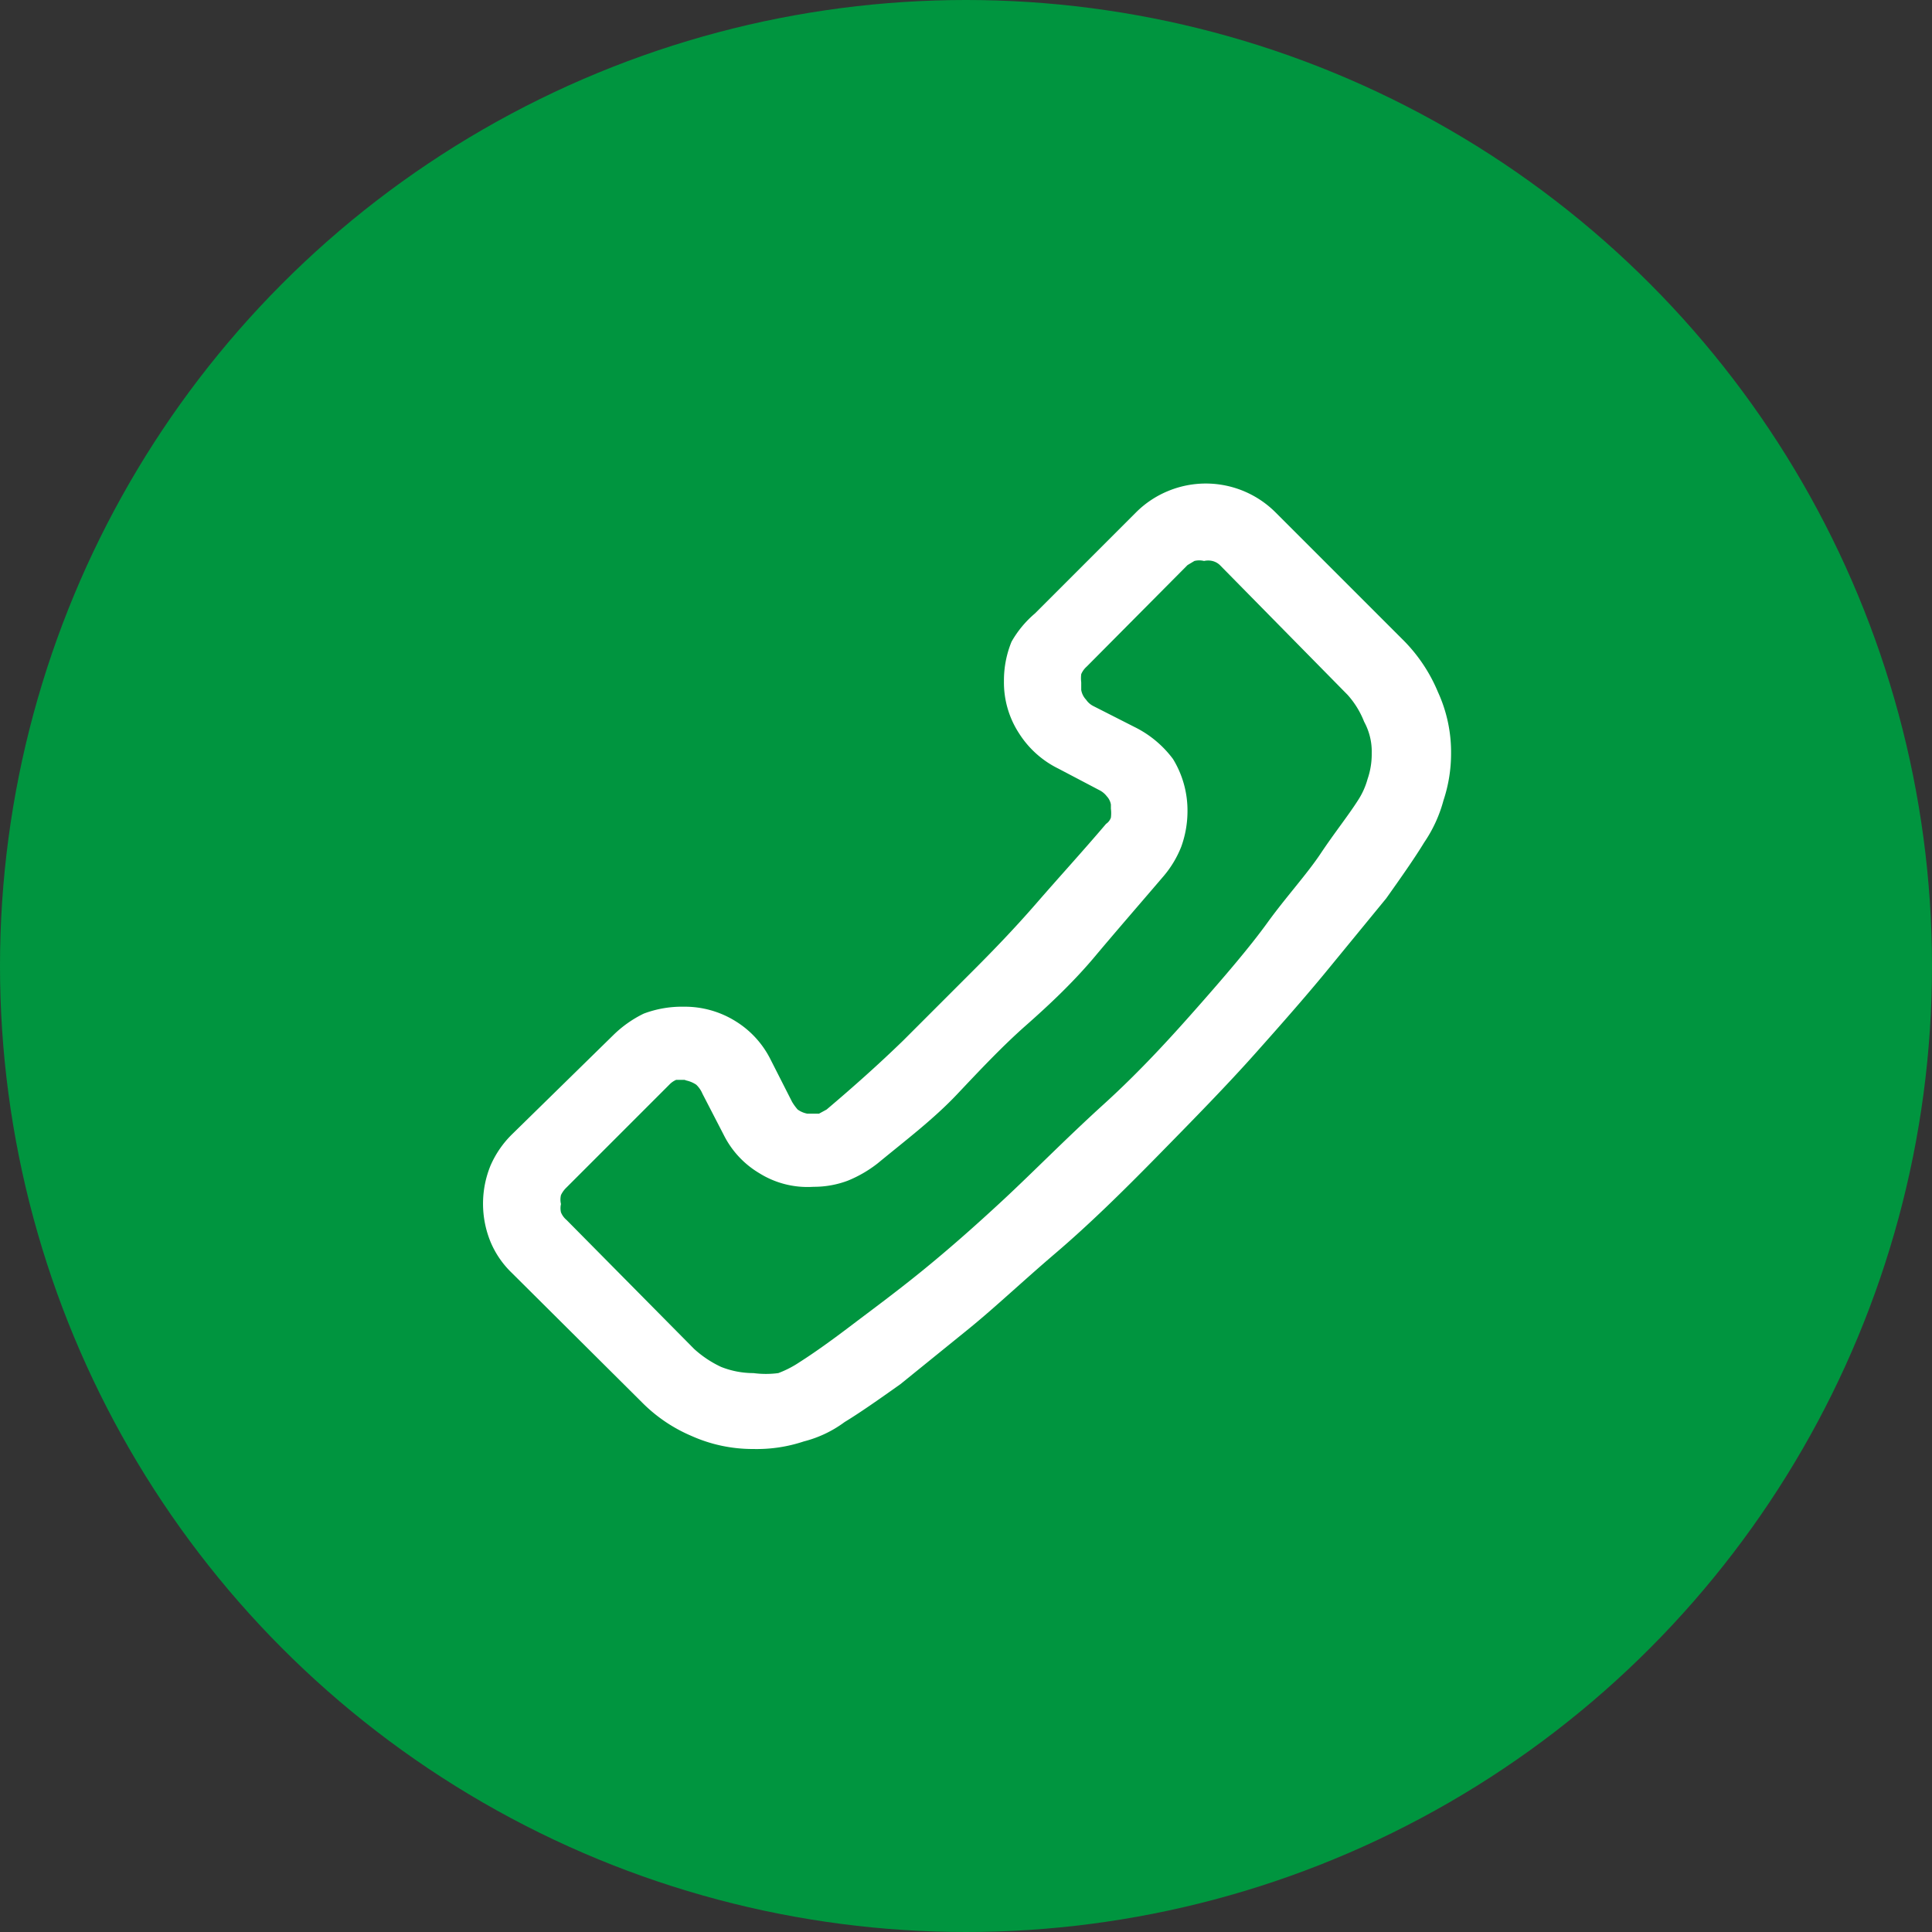
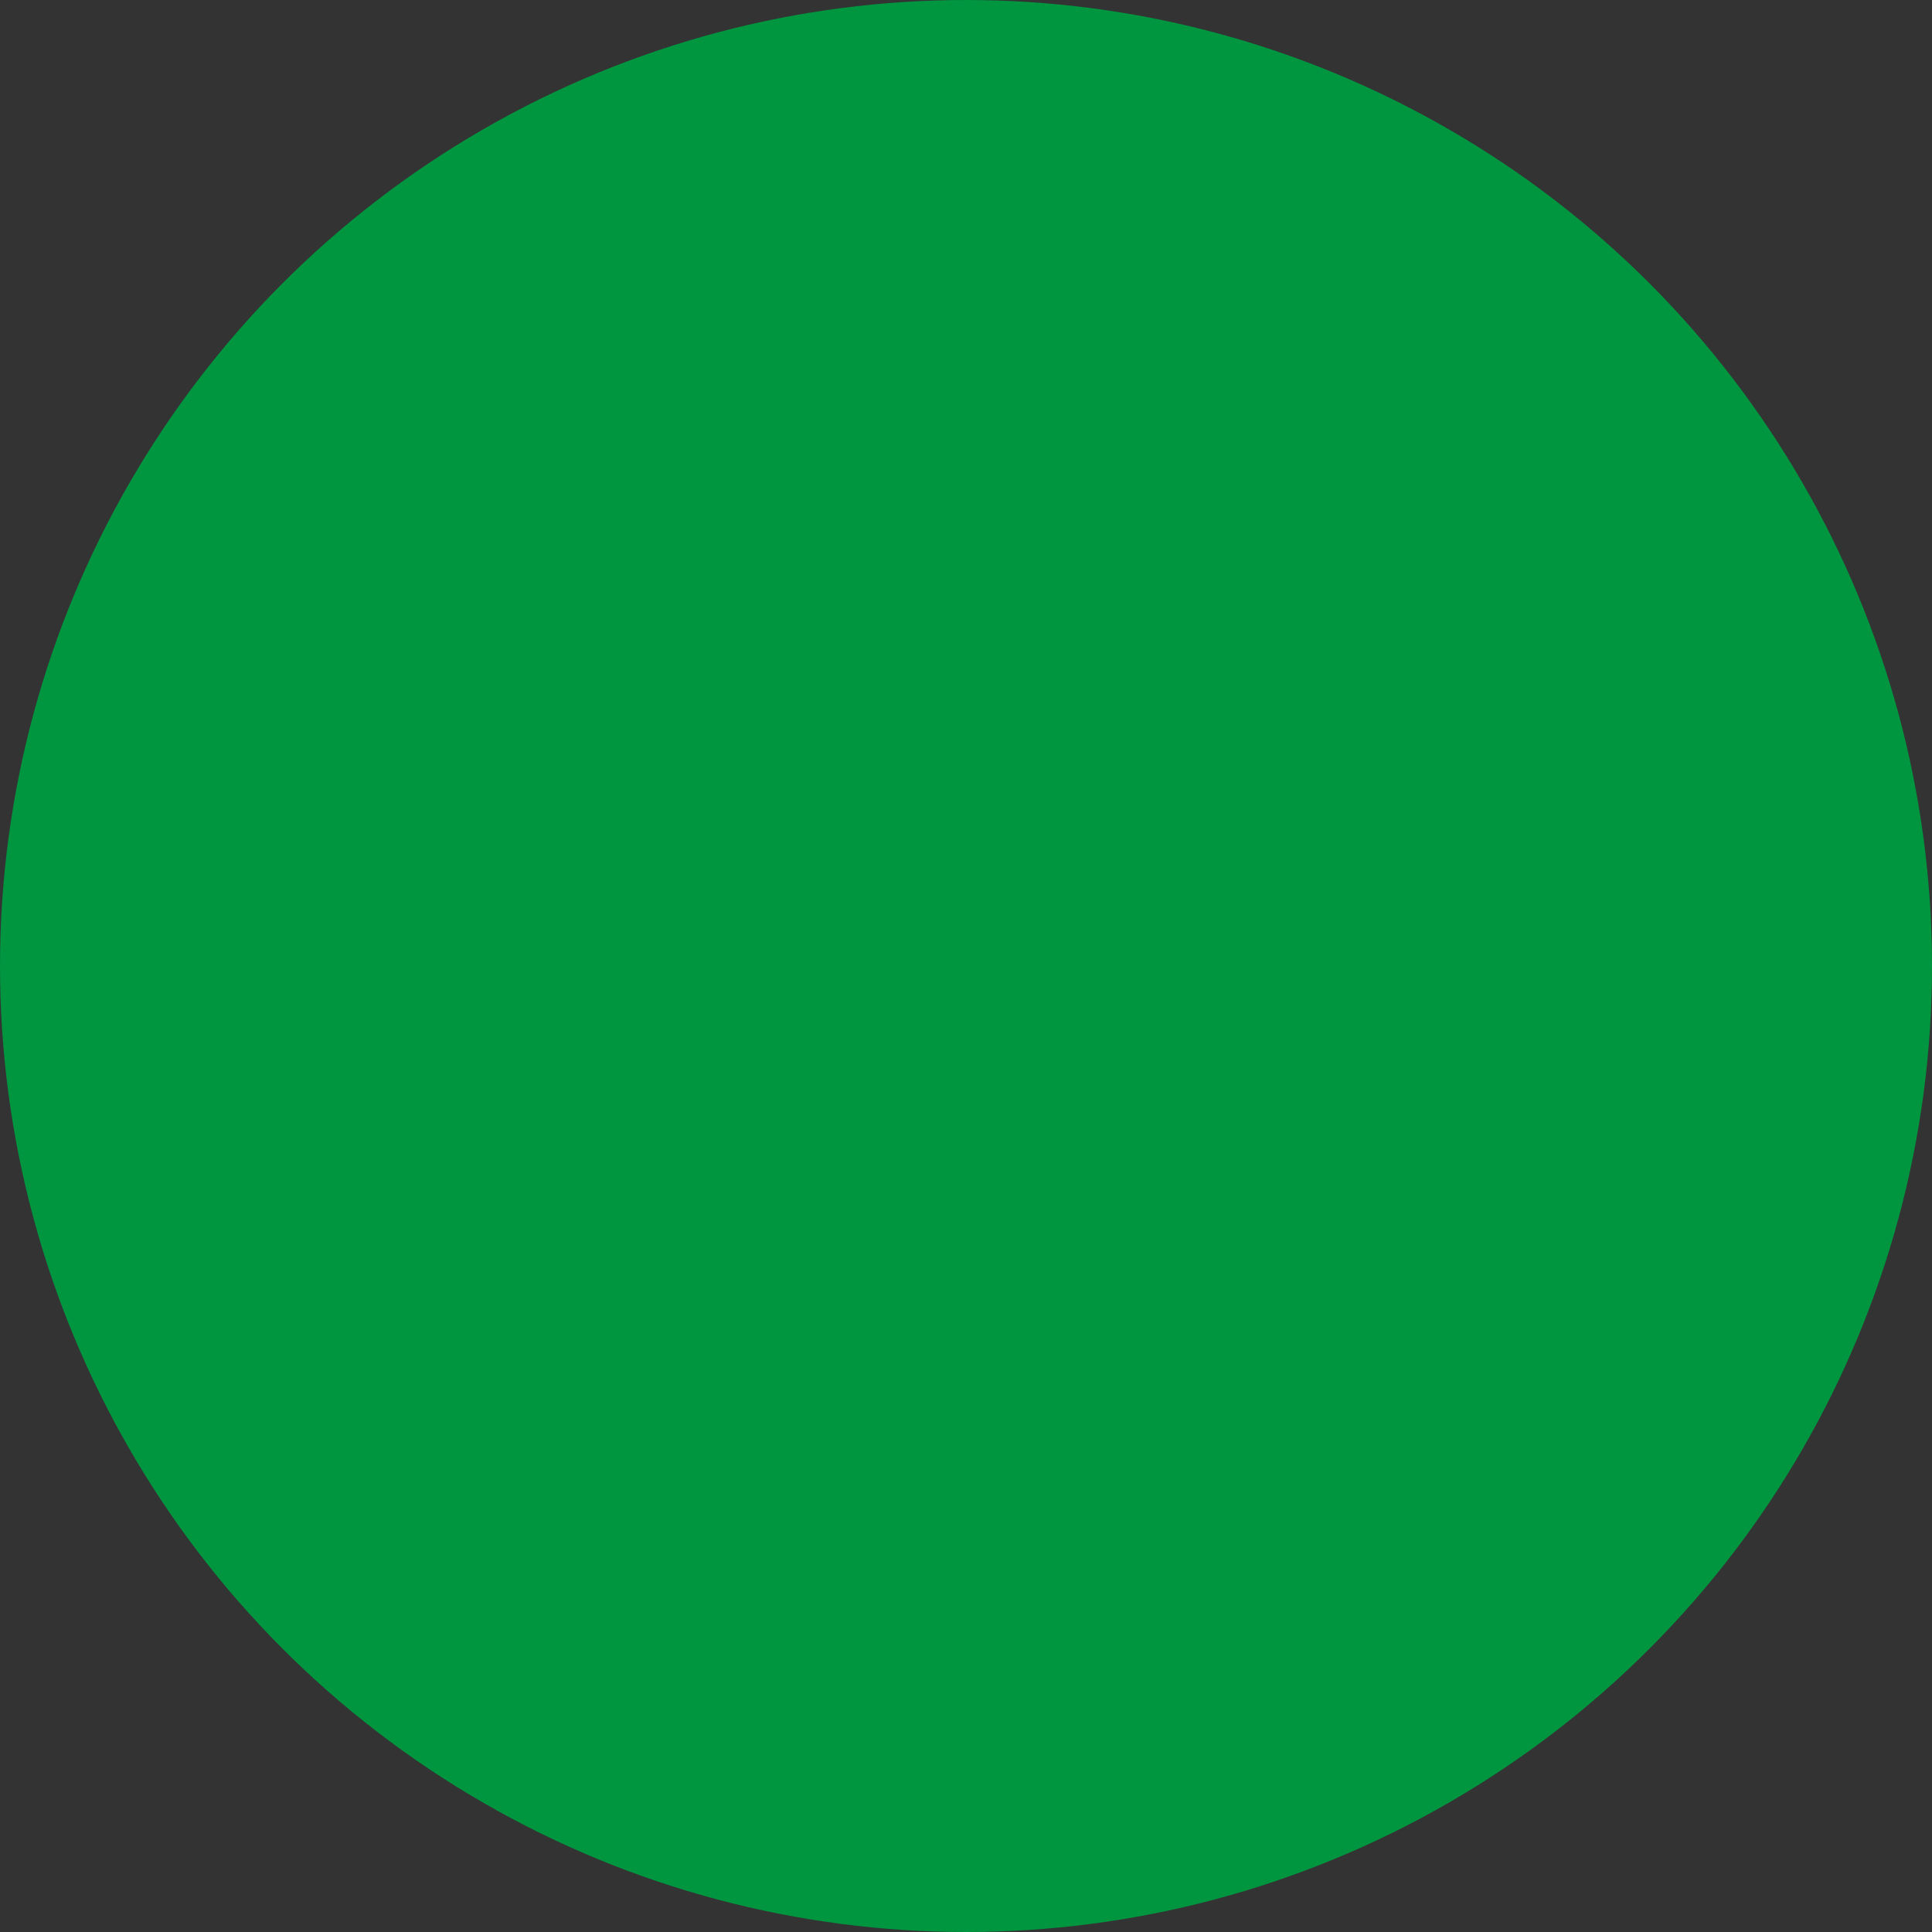
<svg xmlns="http://www.w3.org/2000/svg" viewBox="0 0 28 28">
  <rect x="0" y="0" width="28" height="28" fill="#333333" stroke="none" />
  <defs>
    <style>.cls-1{fill:#00953f;}.cls-2{fill:#fff;}</style>
  </defs>
  <g id="katman_2" data-name="katman 2">
    <g id="katman_1-2" data-name="katman 1">
      <circle class="cls-1" cx="14" cy="14" r="14" />
-       <path class="cls-2" d="M10.92,21h0a2.17,2.17,0,0,1-.9-.19,2.24,2.24,0,0,1-.72-.49L7.42,18.45A1.34,1.34,0,0,1,7.11,18a1.46,1.46,0,0,1,0-1.11,1.44,1.44,0,0,1,.31-.45L8.89,15a1.67,1.67,0,0,1,.44-.31,1.57,1.57,0,0,1,.58-.1,1.39,1.39,0,0,1,.75.21,1.37,1.37,0,0,1,.51.56h0l.31.61a.76.76,0,0,0,.08.11.35.35,0,0,0,.14.06h.17l.11-.06c.39-.33.76-.66,1.11-1l1-1c.3-.3.61-.62.94-1s.66-.74,1-1.14a.18.18,0,0,0,.07-.09.53.53,0,0,0,0-.13v-.06a.23.23,0,0,0-.06-.12.31.31,0,0,0-.11-.09h0l-.59-.31a1.41,1.41,0,0,1-.57-.51,1.35,1.35,0,0,1-.22-.76,1.48,1.48,0,0,1,.11-.57A1.52,1.52,0,0,1,15,8.89l1.47-1.47a1.42,1.42,0,0,1,.45-.3,1.43,1.43,0,0,1,1.56.3l1.87,1.87a2.33,2.33,0,0,1,.49.74,2.09,2.09,0,0,1,.19.89,2.15,2.15,0,0,1-.11.68,2,2,0,0,1-.28.61v0c-.14.23-.33.5-.55.81l-.82,1c-.31.38-.67.79-1.08,1.25s-.88.94-1.41,1.48-1,1-1.48,1.41-.87.78-1.25,1.09l-1,.81c-.31.22-.58.41-.81.55a1.69,1.69,0,0,1-.59.28A2.15,2.15,0,0,1,10.92,21Zm-1-5.35-.12,0a.3.3,0,0,0-.1.07L8.21,17.21a.38.38,0,0,0-.08.11.28.28,0,0,0,0,.13.27.27,0,0,0,0,.12.28.28,0,0,0,.08.11l1.85,1.87a1.56,1.56,0,0,0,.39.26,1.27,1.27,0,0,0,.47.09,1.37,1.37,0,0,0,.36,0,1.51,1.51,0,0,0,.31-.16c.22-.14.47-.32.76-.54s.63-.47,1-.77.77-.65,1.2-1.05S15.46,16.49,16,16s1-1,1.37-1.42.74-.85,1-1.21.57-.7.77-1,.4-.55.54-.77a1.09,1.09,0,0,0,.14-.31,1.1,1.1,0,0,0,.06-.37.9.9,0,0,0-.11-.46,1.28,1.28,0,0,0-.24-.39L17.68,8.19a.24.24,0,0,0-.11-.06.27.27,0,0,0-.12,0,.29.29,0,0,0-.14,0l-.1.06L15.75,9.66a.31.31,0,0,0-.08.11.5.5,0,0,0,0,.12V10a.27.27,0,0,0,.07.14.28.28,0,0,0,.1.09l.61.31A1.55,1.55,0,0,1,17,11a1.43,1.43,0,0,1,.21.76,1.52,1.52,0,0,1-.09.51,1.51,1.51,0,0,1-.25.42c-.35.41-.69.8-1,1.17s-.66.7-1,1-.66.64-1,1-.75.67-1.15,1a1.8,1.8,0,0,1-.43.25,1.39,1.39,0,0,1-.5.09A1.32,1.32,0,0,1,11,17a1.34,1.34,0,0,1-.51-.55v0l-.31-.6a.38.38,0,0,0-.09-.13.42.42,0,0,0-.14-.06h0Z" />
    </g>
  </g>
</svg>